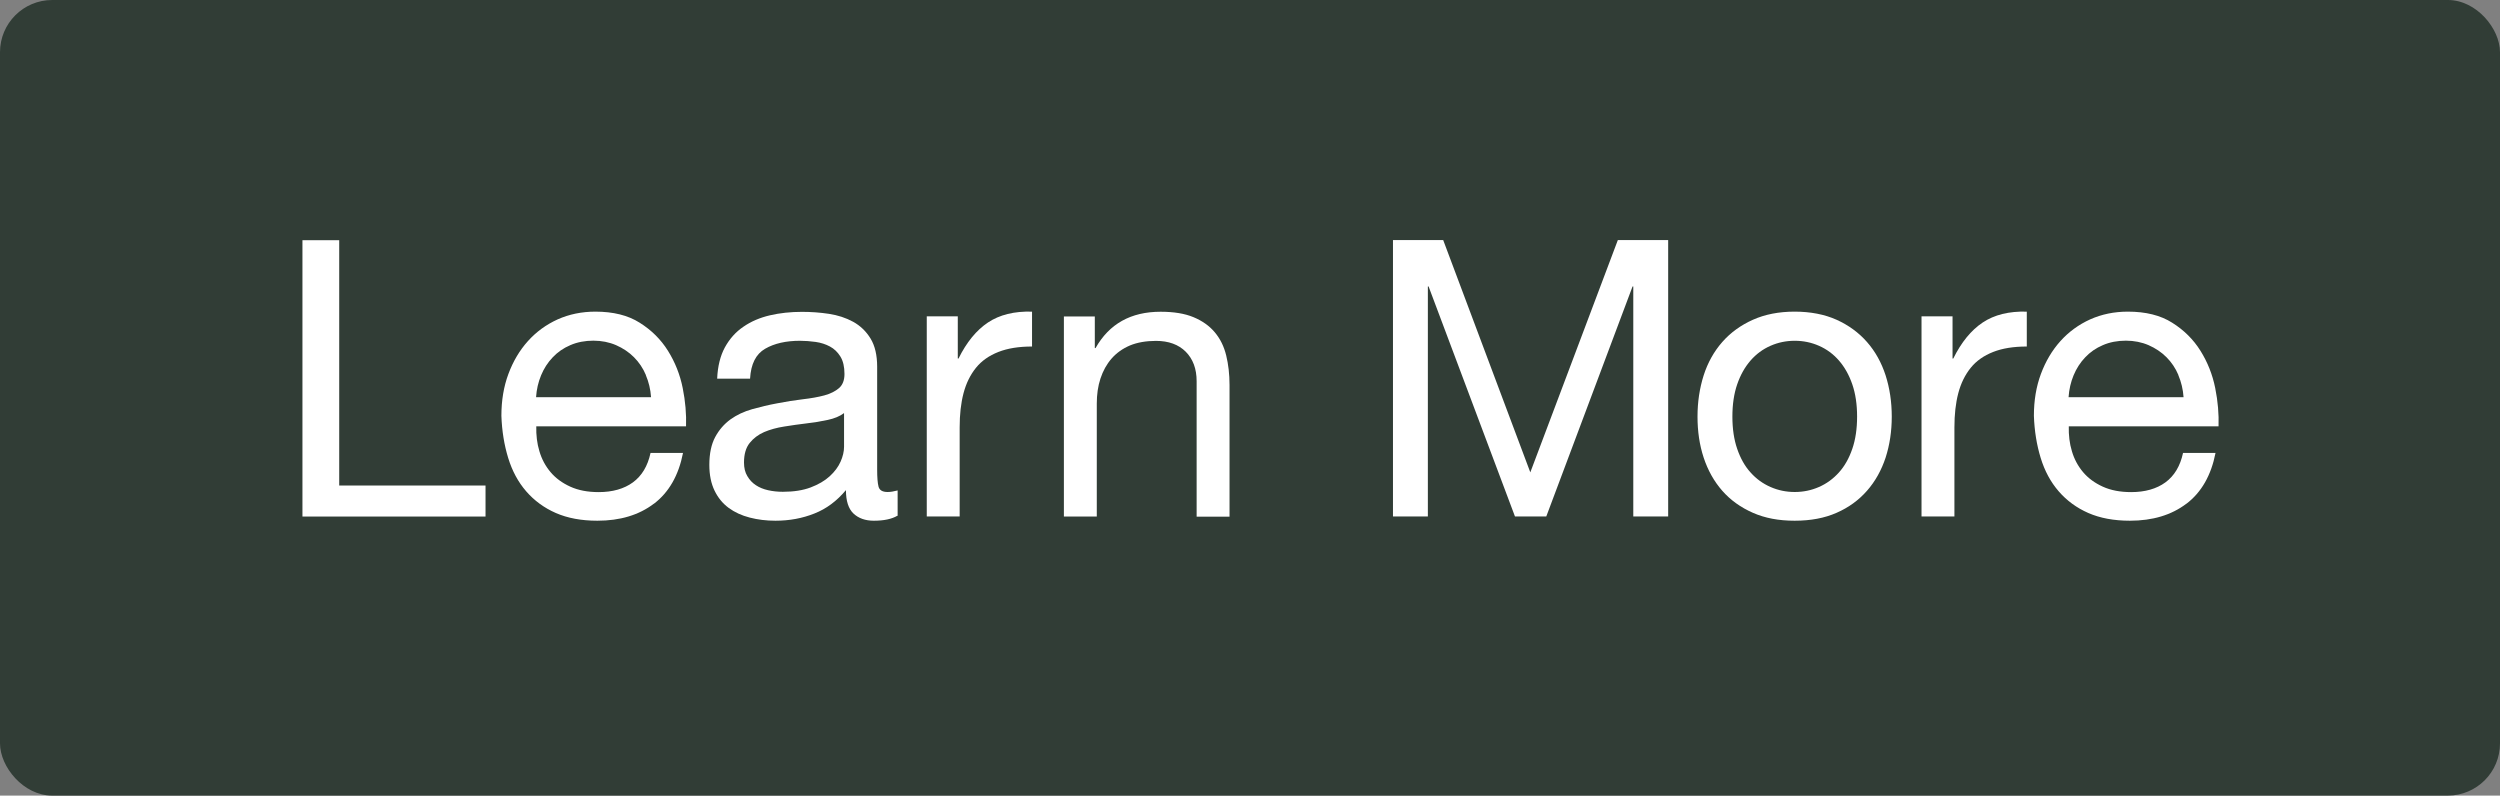
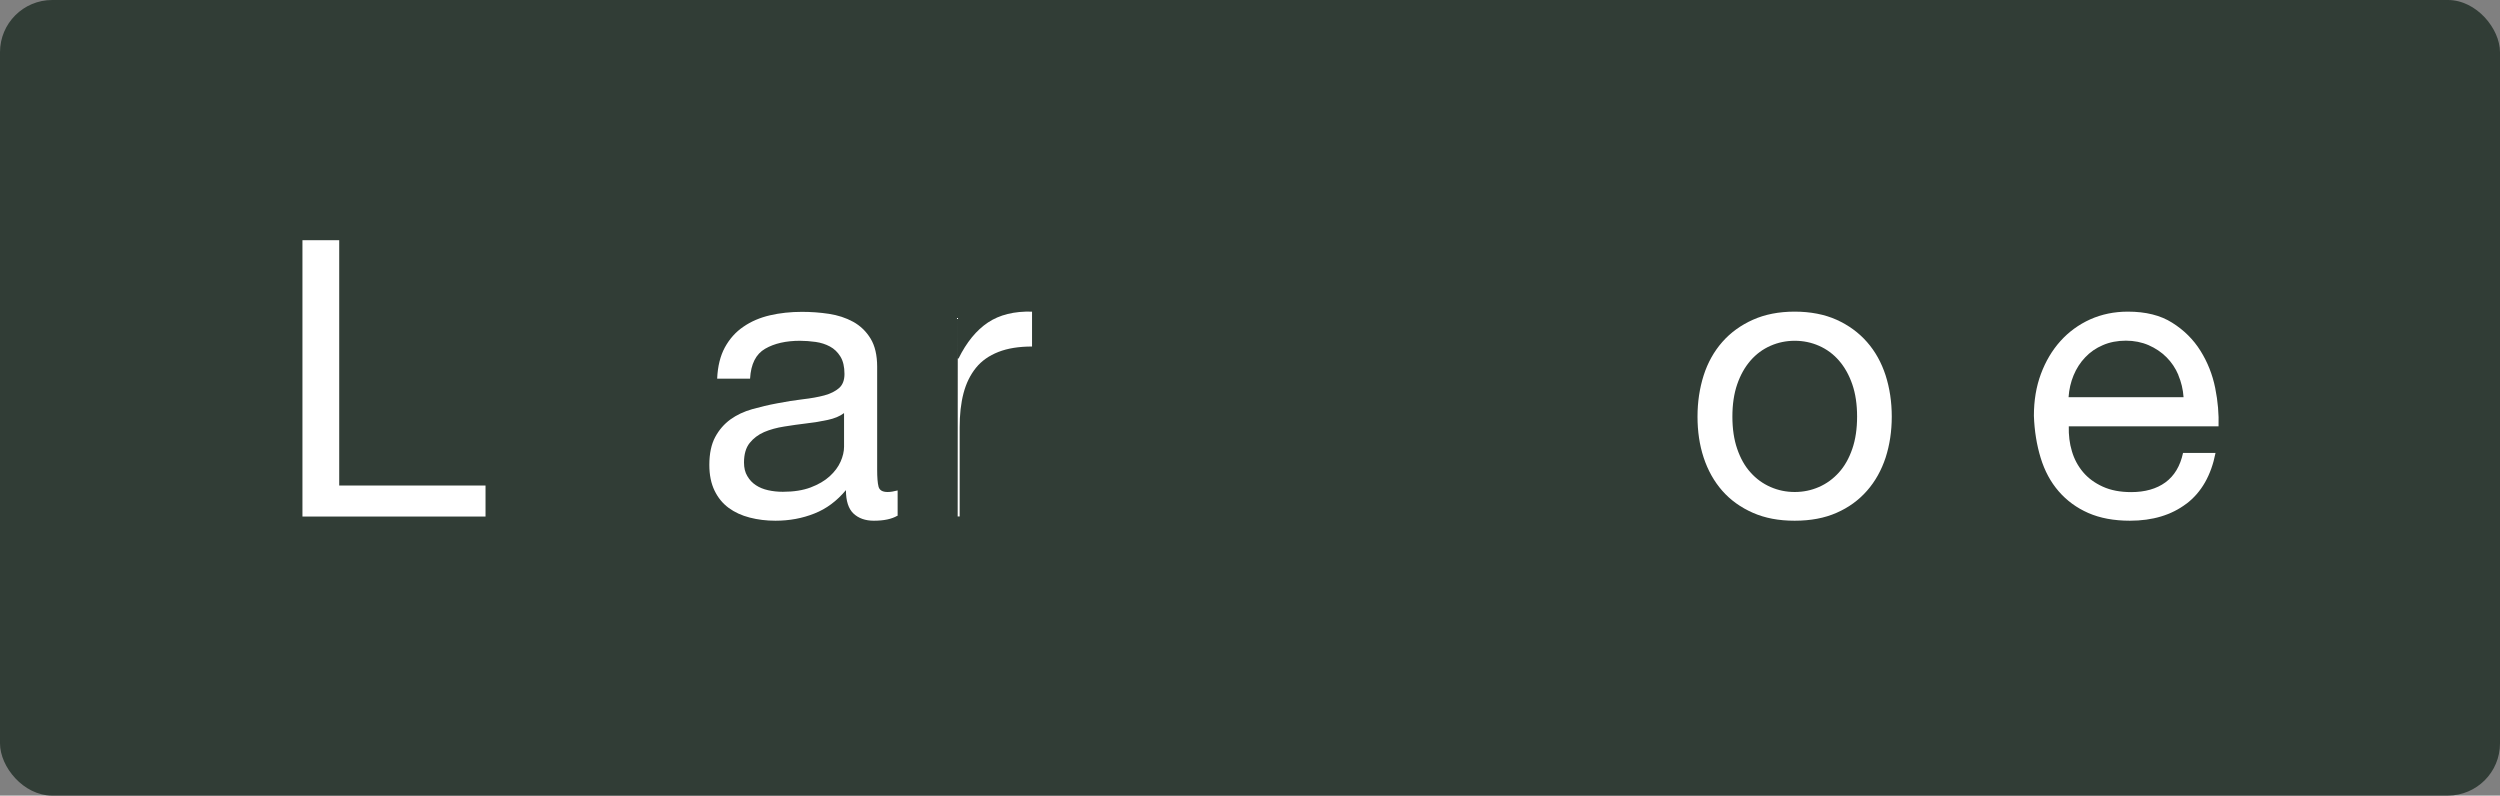
<svg xmlns="http://www.w3.org/2000/svg" id="Layer_2" data-name="Layer 2" viewBox="0 0 239.38 76.18">
  <rect x="0" y="0" width="239.38" height="76.18" fill="#808080" stroke="none" />
  <defs>
    <style>
      .cls-1 {
        fill: #fff;
      }

      .cls-2 {
        fill: #313d36;
      }
    </style>
  </defs>
  <g id="Layer_1-2" data-name="Layer 1">
    <g>
      <rect class="cls-2" width="239.38" height="76.18" rx="5" ry="5" />
      <g>
        <path class="cls-1" d="m32.48,22.99v23.5h14.01v2.97h-17.53v-26.46h3.52Z" />
-         <path class="cls-1" d="m62.61,48.23c-1.43,1.09-3.24,1.63-5.41,1.63-1.53,0-2.86-.25-3.98-.74-1.12-.49-2.07-1.19-2.84-2.08s-1.34-1.95-1.72-3.19c-.38-1.24-.6-2.58-.65-4.04,0-1.46.22-2.79.67-4,.45-1.21,1.07-2.26,1.87-3.15.8-.89,1.75-1.58,2.85-2.08,1.1-.49,2.3-.74,3.61-.74,1.71,0,3.12.35,4.24,1.06,1.12.7,2.03,1.6,2.71,2.69.68,1.09,1.15,2.27,1.41,3.56.26,1.29.36,2.51.32,3.67h-14.34c-.02.84.07,1.64.3,2.39.22.75.58,1.42,1.07,2s1.12,1.04,1.89,1.39c.77.35,1.67.52,2.71.52,1.33,0,2.43-.31,3.28-.93.85-.62,1.42-1.56,1.69-2.82h3.11c-.42,2.15-1.35,3.77-2.78,4.86Zm-.76-12.31c-.28-.67-.67-1.24-1.15-1.72-.48-.48-1.05-.86-1.71-1.15-.65-.28-1.38-.43-2.17-.43s-1.55.14-2.21.43c-.66.28-1.22.67-1.69,1.17-.47.49-.84,1.07-1.11,1.72-.27.65-.43,1.35-.48,2.09h11.01c-.05-.74-.22-1.45-.5-2.11Z" />
        <path class="cls-1" d="m85.93,49.38c-.54.32-1.3.48-2.26.48-.81,0-1.46-.23-1.95-.69-.48-.46-.72-1.2-.72-2.24-.87,1.04-1.87,1.79-3.02,2.24-1.15.46-2.39.69-3.73.69-.87,0-1.69-.1-2.46-.3-.78-.2-1.45-.51-2.02-.93-.57-.42-1.02-.97-1.35-1.65-.33-.68-.5-1.5-.5-2.46,0-1.09.19-1.98.56-2.67.37-.69.86-1.25,1.46-1.69.6-.43,1.3-.76,2.08-.98.78-.22,1.58-.41,2.39-.56.87-.17,1.69-.3,2.46-.39.78-.09,1.46-.21,2.06-.37.59-.16,1.06-.4,1.41-.7.35-.31.52-.76.52-1.35,0-.69-.13-1.25-.39-1.67-.26-.42-.59-.74-1-.96-.41-.22-.87-.37-1.37-.44-.51-.07-1.01-.11-1.5-.11-1.33,0-2.45.25-3.33.76-.89.51-1.37,1.46-1.45,2.87h-3.15c.05-1.19.3-2.19.74-3,.45-.82,1.04-1.48,1.78-1.98.74-.51,1.59-.87,2.54-1.09.95-.22,1.97-.33,3.06-.33.87,0,1.72.06,2.58.19s1.62.38,2.32.76c.69.38,1.25.92,1.67,1.61.42.69.63,1.59.63,2.7v9.84c0,.74.04,1.28.13,1.63.09.35.38.52.87.52.27,0,.59-.05.96-.15v2.45Zm-5.12-9.82c-.4.3-.91.51-1.56.65-.64.14-1.32.25-2.02.33-.71.09-1.42.18-2.13.3-.72.11-1.36.29-1.93.53-.57.25-1.03.6-1.39,1.05s-.54,1.08-.54,1.86c0,.52.1.95.32,1.31.21.36.48.65.82.87.33.22.72.38,1.17.48.45.1.91.15,1.41.15,1.04,0,1.93-.14,2.67-.42s1.35-.64,1.82-1.07c.47-.43.82-.9,1.04-1.4.22-.5.33-.98.33-1.42v-3.21Z" />
-         <path class="cls-1" d="m91.71,30.29v4.04h.07c.77-1.56,1.71-2.71,2.82-3.45,1.11-.74,2.52-1.09,4.22-1.04v3.34c-1.26,0-2.33.17-3.22.52-.89.35-1.61.85-2.15,1.52-.54.67-.94,1.48-1.19,2.43-.25.95-.37,2.04-.37,3.28v8.52h-3.15v-19.16h2.96Z" />
-         <path class="cls-1" d="m104.83,30.29v3.04h.07c1.31-2.32,3.38-3.48,6.23-3.48,1.26,0,2.31.17,3.15.52.84.35,1.52.83,2.04,1.45.52.62.88,1.35,1.09,2.21s.32,1.8.32,2.84v12.6h-3.15v-12.97c0-1.19-.35-2.12-1.04-2.82-.69-.69-1.64-1.04-2.85-1.04-.96,0-1.8.15-2.5.44-.7.3-1.29.72-1.76,1.26-.47.54-.82,1.18-1.06,1.91-.24.73-.35,1.53-.35,2.39v10.82h-3.15v-19.16h2.96Z" />
-         <path class="cls-1" d="m138.19,22.99l8.34,22.24,8.38-22.24h4.82v26.46h-3.34v-22.02h-.07l-8.26,22.02h-3l-8.27-22.02h-.07v22.02h-3.34v-26.46h4.82Z" />
+         <path class="cls-1" d="m91.71,30.29v4.04h.07c.77-1.56,1.71-2.71,2.82-3.45,1.11-.74,2.52-1.09,4.22-1.04v3.34c-1.26,0-2.33.17-3.22.52-.89.35-1.61.85-2.15,1.52-.54.67-.94,1.48-1.19,2.43-.25.95-.37,2.04-.37,3.28v8.52h-3.15h2.96Z" />
        <path class="cls-1" d="m163.13,35.94c.39-1.22.99-2.29,1.78-3.19.79-.9,1.77-1.61,2.93-2.13,1.16-.52,2.5-.78,4-.78s2.87.26,4.02.78c1.15.52,2.12,1.23,2.91,2.13.79.9,1.38,1.96,1.78,3.19.39,1.22.59,2.54.59,3.95s-.2,2.72-.59,3.93c-.4,1.21-.99,2.27-1.78,3.17-.79.9-1.76,1.61-2.91,2.11-1.15.51-2.49.76-4.02.76s-2.84-.25-4-.76c-1.16-.51-2.14-1.21-2.93-2.11-.79-.9-1.38-1.96-1.78-3.17-.4-1.21-.59-2.52-.59-3.93s.2-2.72.59-3.95Zm3.21,7.04c.31.9.73,1.66,1.28,2.26.54.61,1.18,1.07,1.91,1.39.73.32,1.5.48,2.32.48s1.59-.16,2.32-.48c.73-.32,1.36-.78,1.91-1.39s.97-1.36,1.28-2.26c.31-.9.46-1.93.46-3.09s-.15-2.19-.46-3.09c-.31-.9-.74-1.66-1.28-2.28s-1.18-1.09-1.91-1.41c-.73-.32-1.5-.48-2.32-.48s-1.59.16-2.32.48c-.73.32-1.37.79-1.91,1.41-.54.62-.97,1.38-1.28,2.28-.31.9-.46,1.93-.46,3.09s.15,2.19.46,3.09Z" />
-         <path class="cls-1" d="m186.96,30.29v4.04h.07c.77-1.56,1.71-2.71,2.82-3.45,1.11-.74,2.52-1.09,4.22-1.04v3.34c-1.26,0-2.33.17-3.22.52-.89.35-1.61.85-2.15,1.52-.54.67-.94,1.48-1.19,2.43-.25.95-.37,2.04-.37,3.28v8.52h-3.15v-19.16h2.96Z" />
        <path class="cls-1" d="m209.35,48.23c-1.43,1.09-3.24,1.63-5.41,1.63-1.53,0-2.86-.25-3.98-.74-1.12-.49-2.07-1.19-2.84-2.08s-1.34-1.95-1.72-3.19c-.38-1.24-.6-2.58-.65-4.04,0-1.46.22-2.79.67-4,.45-1.21,1.07-2.26,1.87-3.15.8-.89,1.75-1.58,2.85-2.08,1.1-.49,2.3-.74,3.61-.74,1.71,0,3.12.35,4.24,1.06,1.12.7,2.03,1.6,2.71,2.69.68,1.09,1.15,2.27,1.41,3.56.26,1.29.36,2.51.32,3.67h-14.34c-.02.84.07,1.64.3,2.39.22.75.58,1.42,1.07,2s1.12,1.04,1.89,1.39c.77.35,1.67.52,2.71.52,1.33,0,2.43-.31,3.28-.93.85-.62,1.42-1.56,1.69-2.82h3.11c-.42,2.15-1.35,3.77-2.78,4.86Zm-.76-12.31c-.28-.67-.67-1.24-1.15-1.72-.48-.48-1.05-.86-1.71-1.15-.65-.28-1.38-.43-2.17-.43s-1.55.14-2.21.43c-.66.28-1.22.67-1.69,1.17-.47.49-.84,1.07-1.11,1.72-.27.65-.43,1.35-.48,2.09h11.01c-.05-.74-.22-1.45-.5-2.11Z" />
      </g>
    </g>
  </g>
</svg>